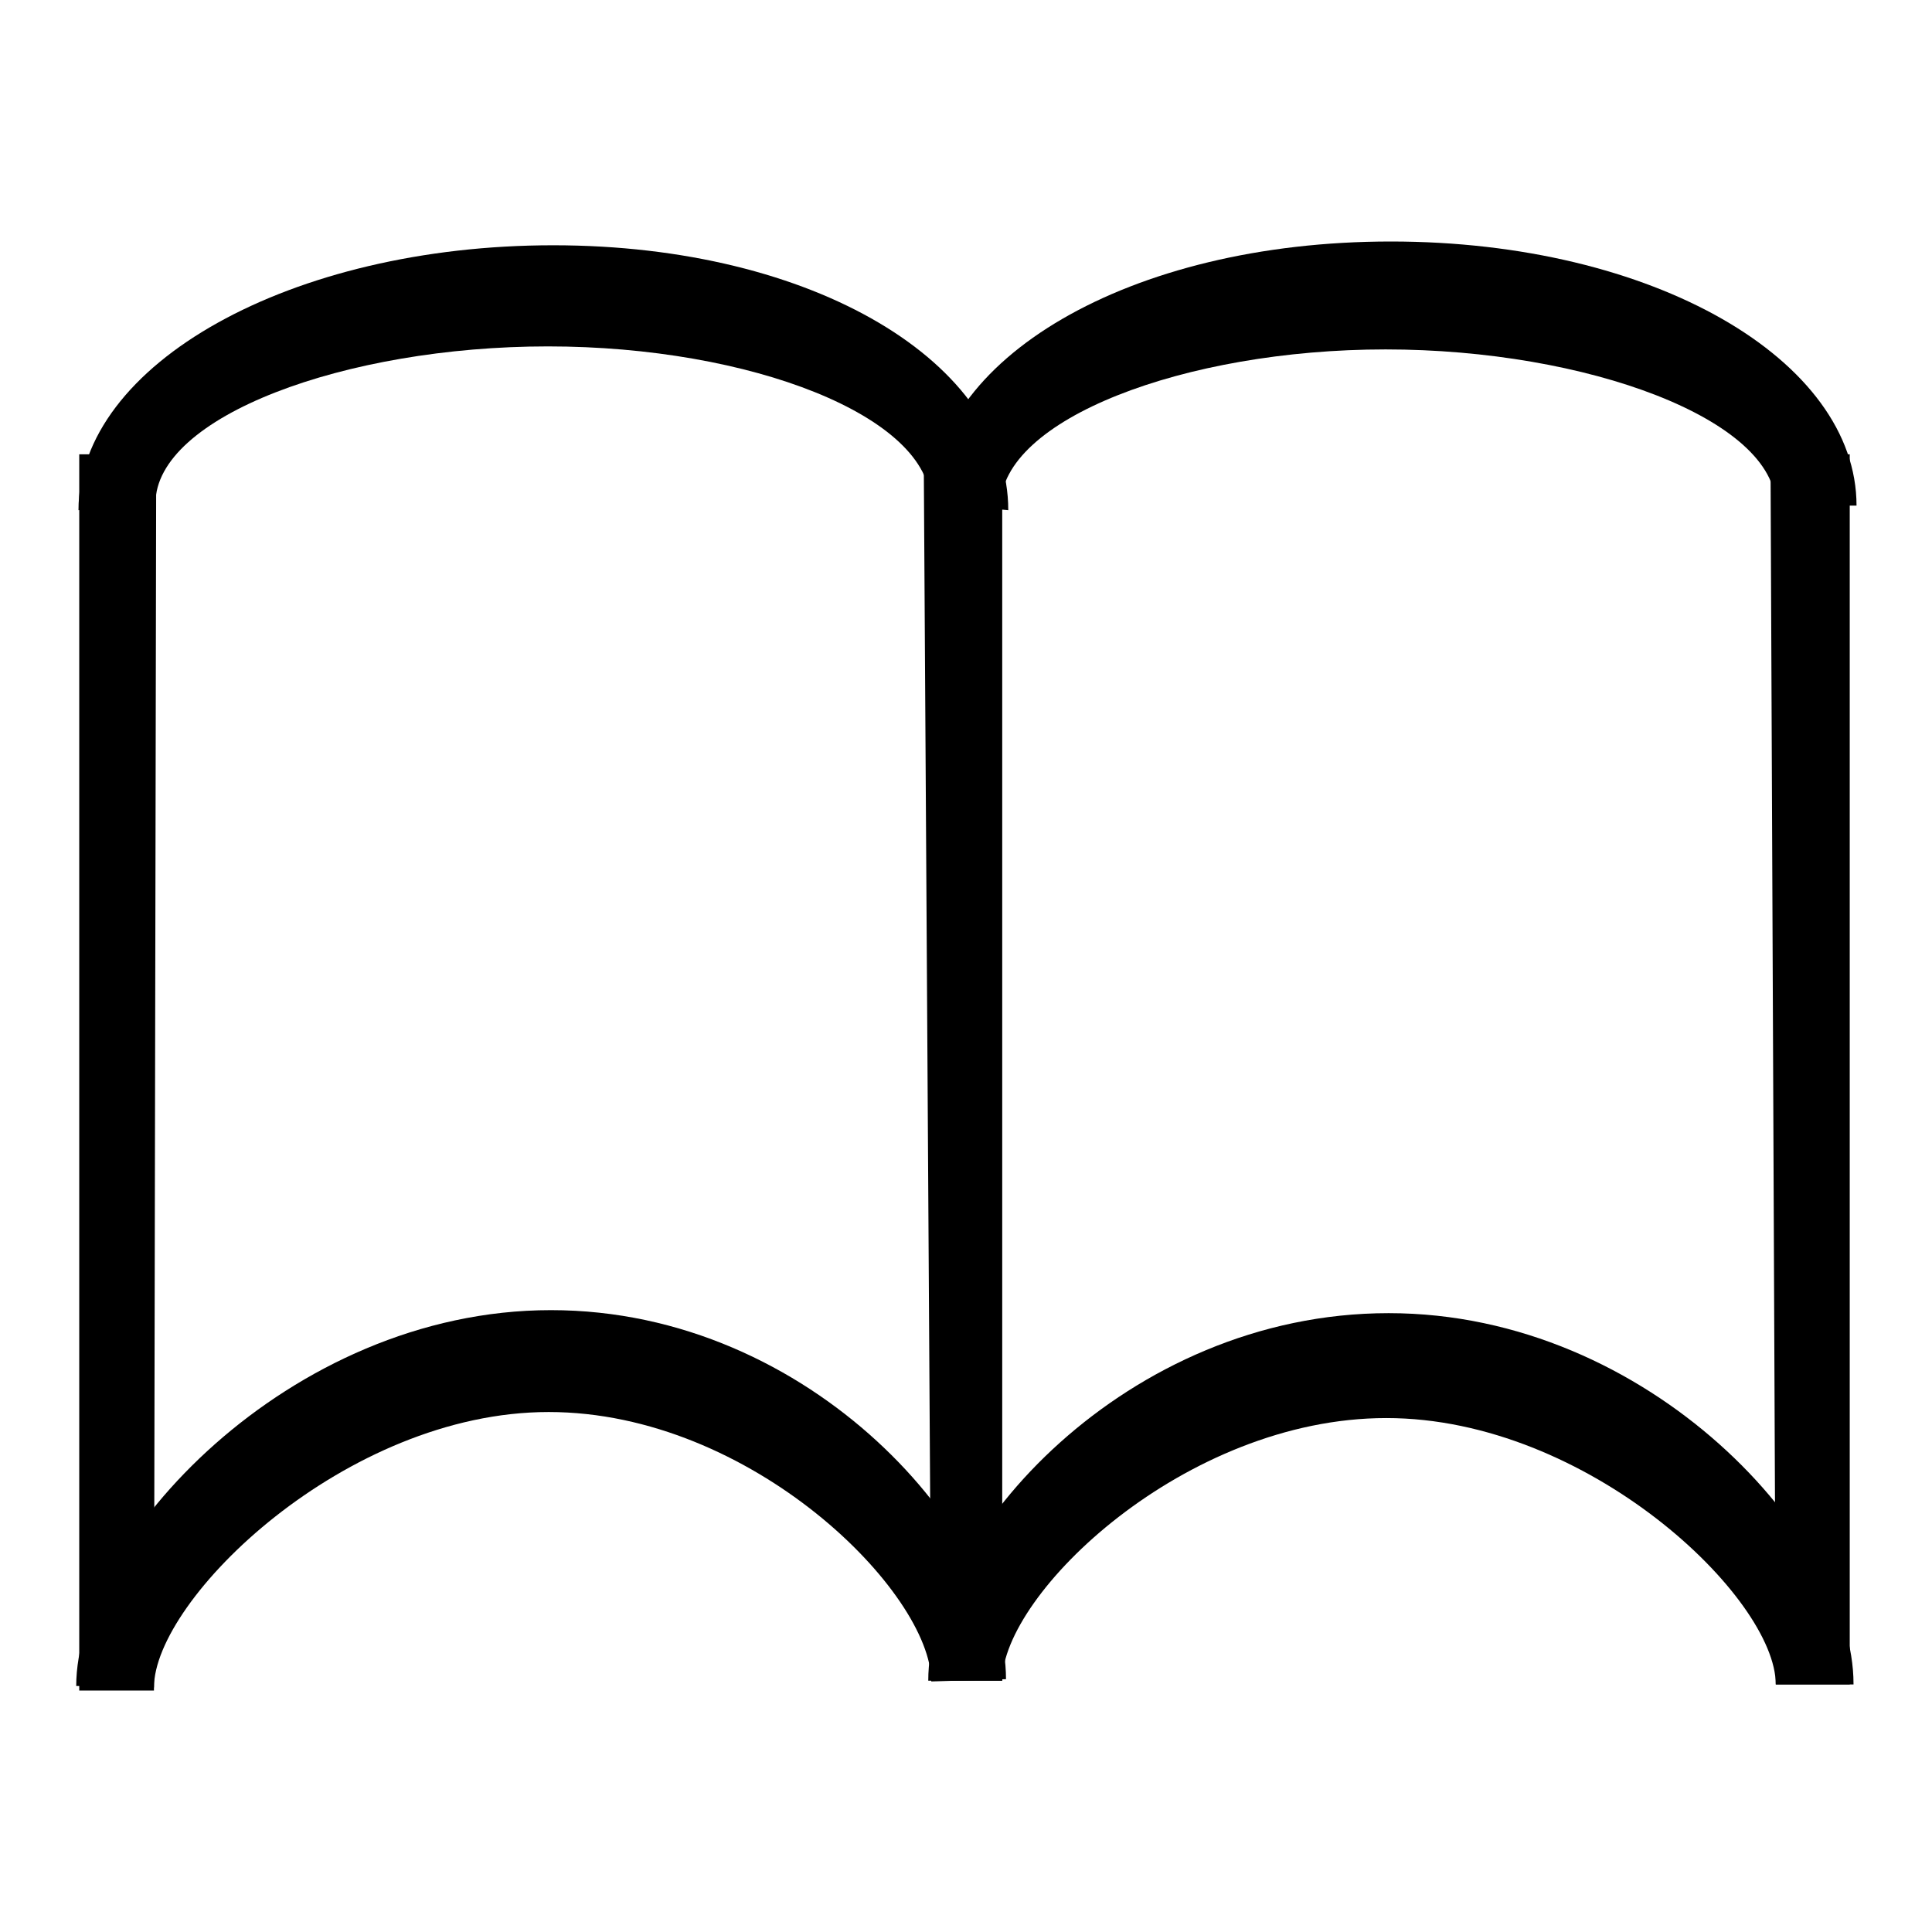
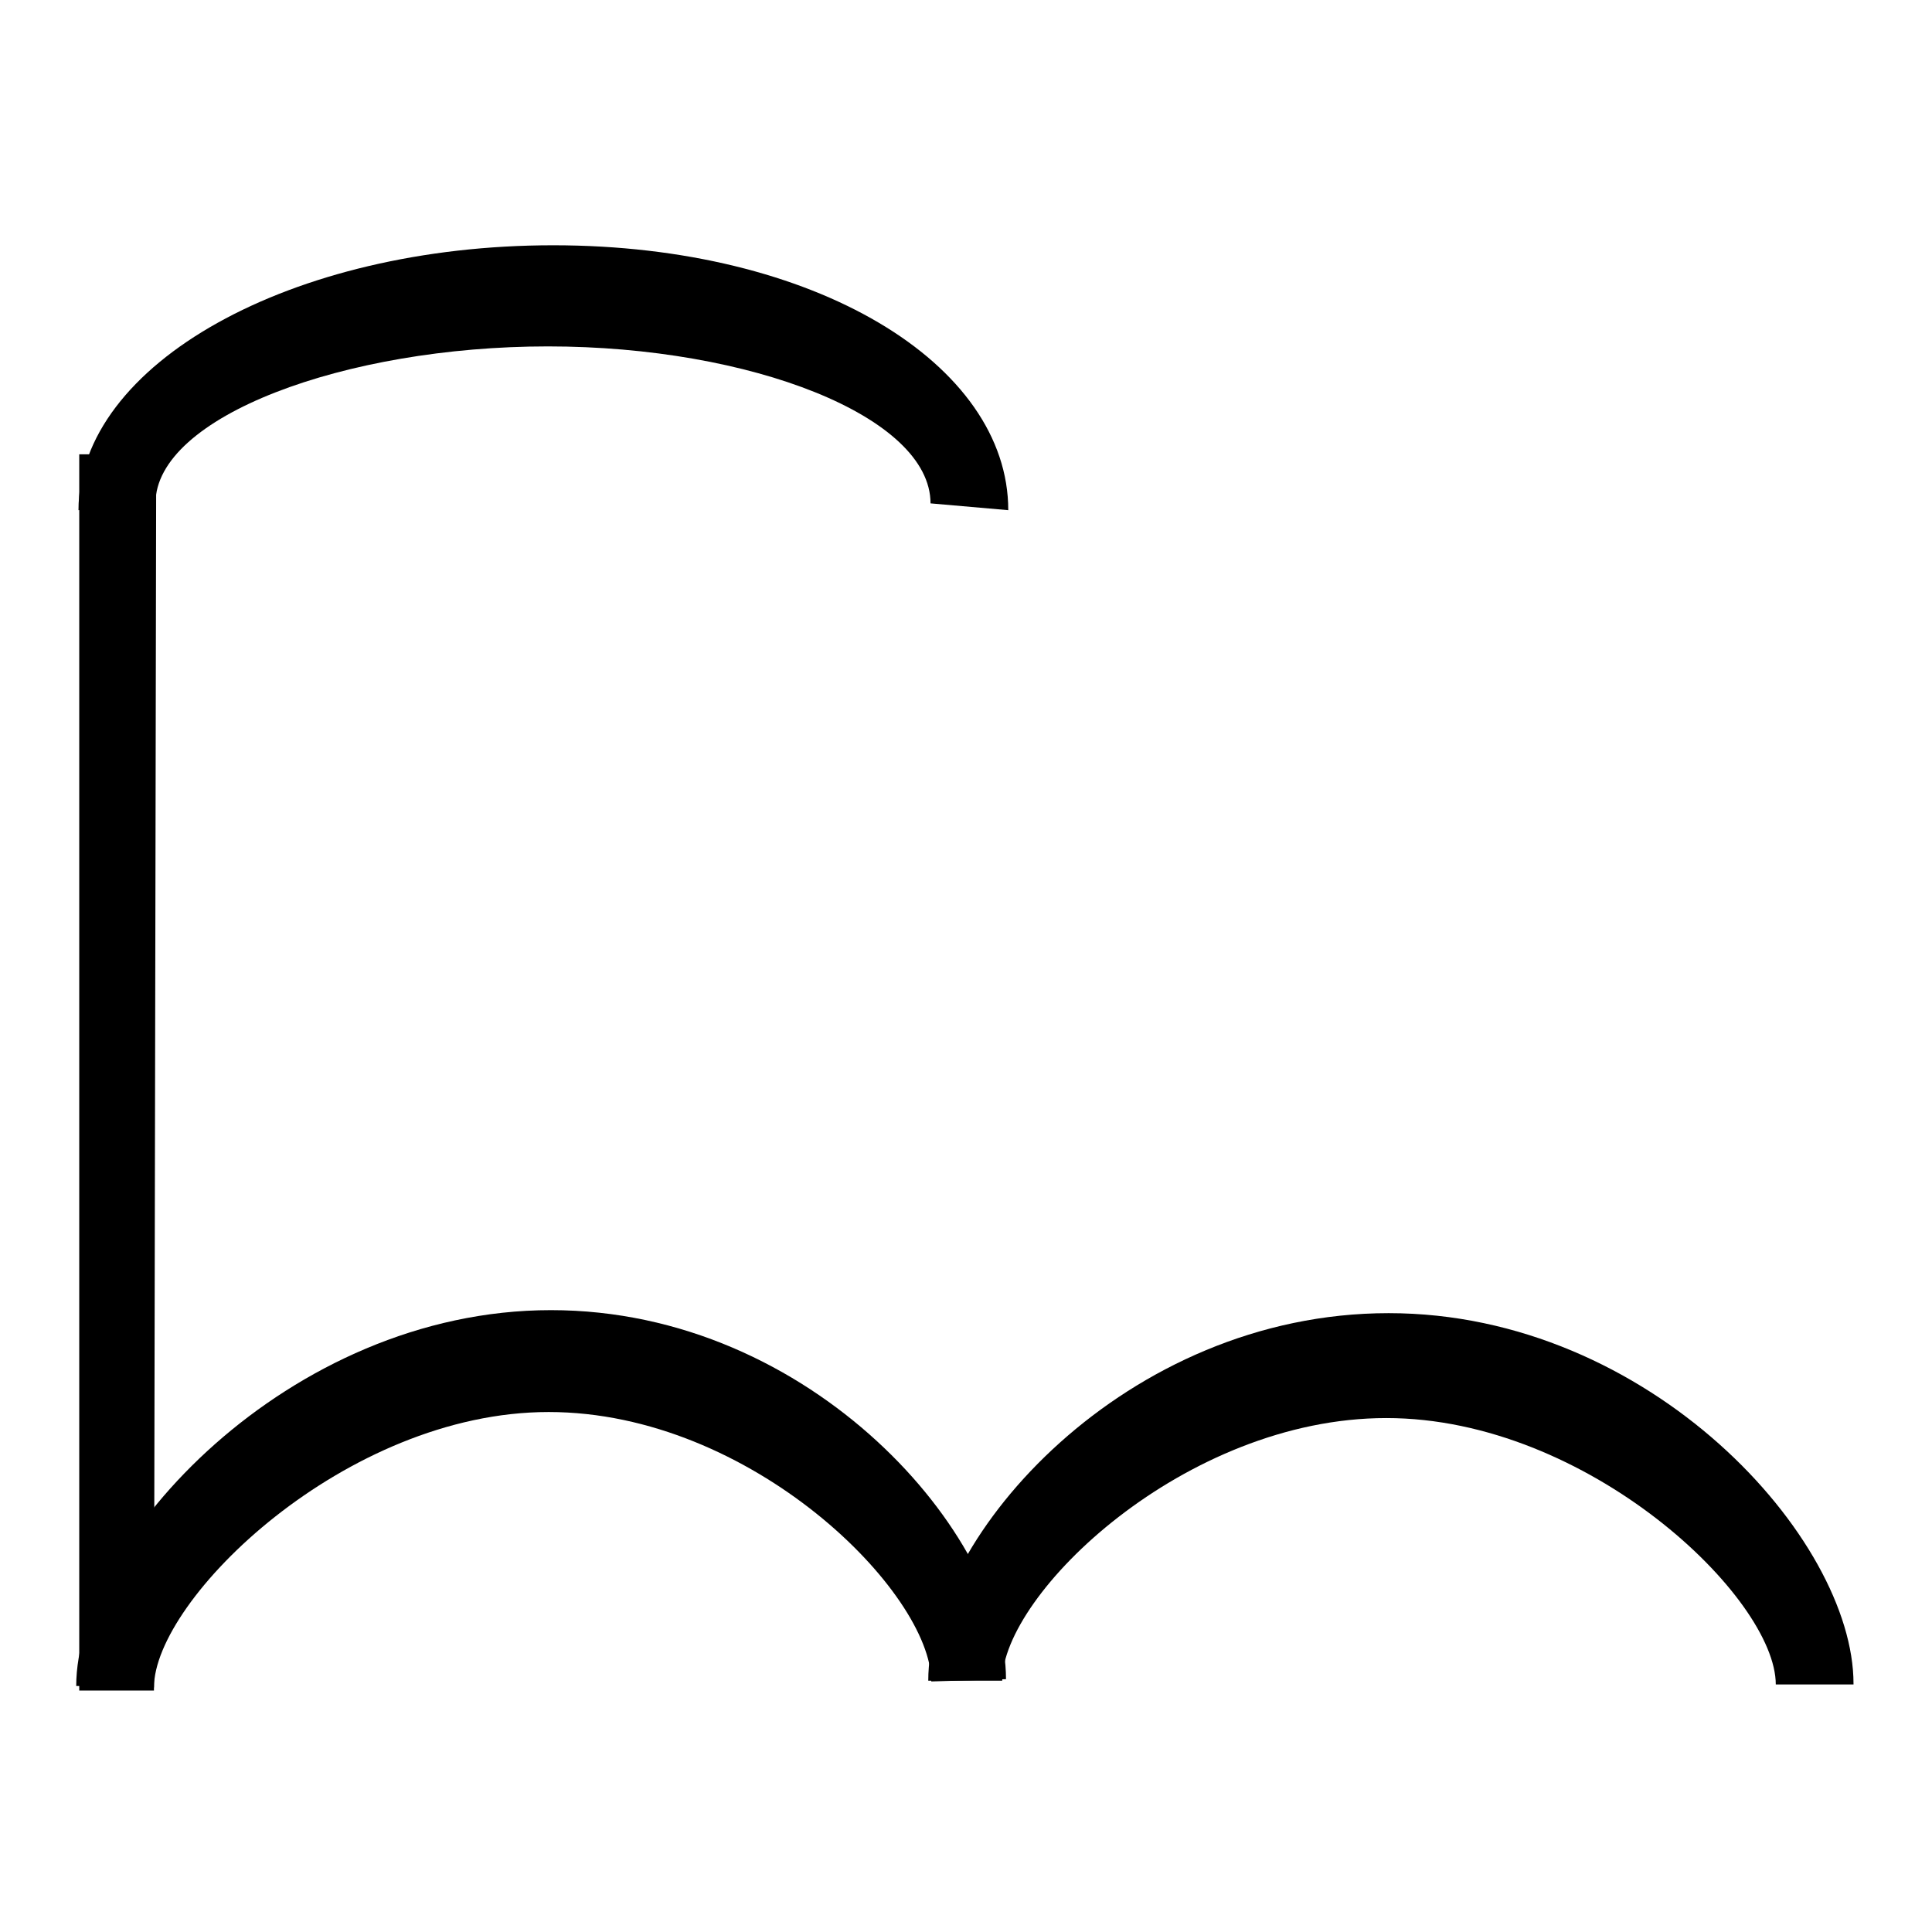
<svg xmlns="http://www.w3.org/2000/svg" version="1.1" x="0px" y="0px" viewBox="0 0 256 256" enable-background="new 0 0 256 256" xml:space="preserve">
  <g>
    <g>
      <path fill="#000000" d="M10.4,60.2h10.3L20.4,224h-9.9V60.2L10.4,60.2z" />
-       <path fill="#000000" d="M122.4,60.6h10.4v162.1h-9.4L122.4,60.6z" />
-       <path fill="#000000" d="M234.6,60.2h10.5v163h-9.8L234.6,60.2z" />
      <path fill="#000000" d="M10.4,67.6c0-19.4,28.2-35.1,62.9-35.1c34.7,0,60.3,15.7,60.3,35.1l-10.3-0.9c0-11.5-23.8-20.8-50.7-20.8c-26.9,0-52,9.3-52,20.8L10.4,67.6z" />
-       <path fill="#000000" d="M246,67c0-19.3-26.9-35-61.7-35c-34.8,0-61,15.7-61,35h9.3c0-11.4,24.3-20.7,51-20.7s51.7,9.3,51.7,20.7H246z" />
      <path fill="#000000" d="M133.3,222.5c0-19-25.6-48.9-60.3-48.9c-34.8,0-62.9,30.7-62.9,49.8l10.3,0.2c0-11.7,25.4-36.5,52.3-36.5c26.9,0,50.7,23.9,50.7,35.7L133.3,222.5z" />
      <path fill="#000000" d="M245.6,223.1c0-19.2-26.9-49.1-61.6-49.1c-34.8,0-61,29.5-61,48.7h9.8c0-11.5,24.2-34.8,50.9-34.8s51.6,23.8,51.6,35.3H245.6z" />
    </g>
  </g>
</svg>